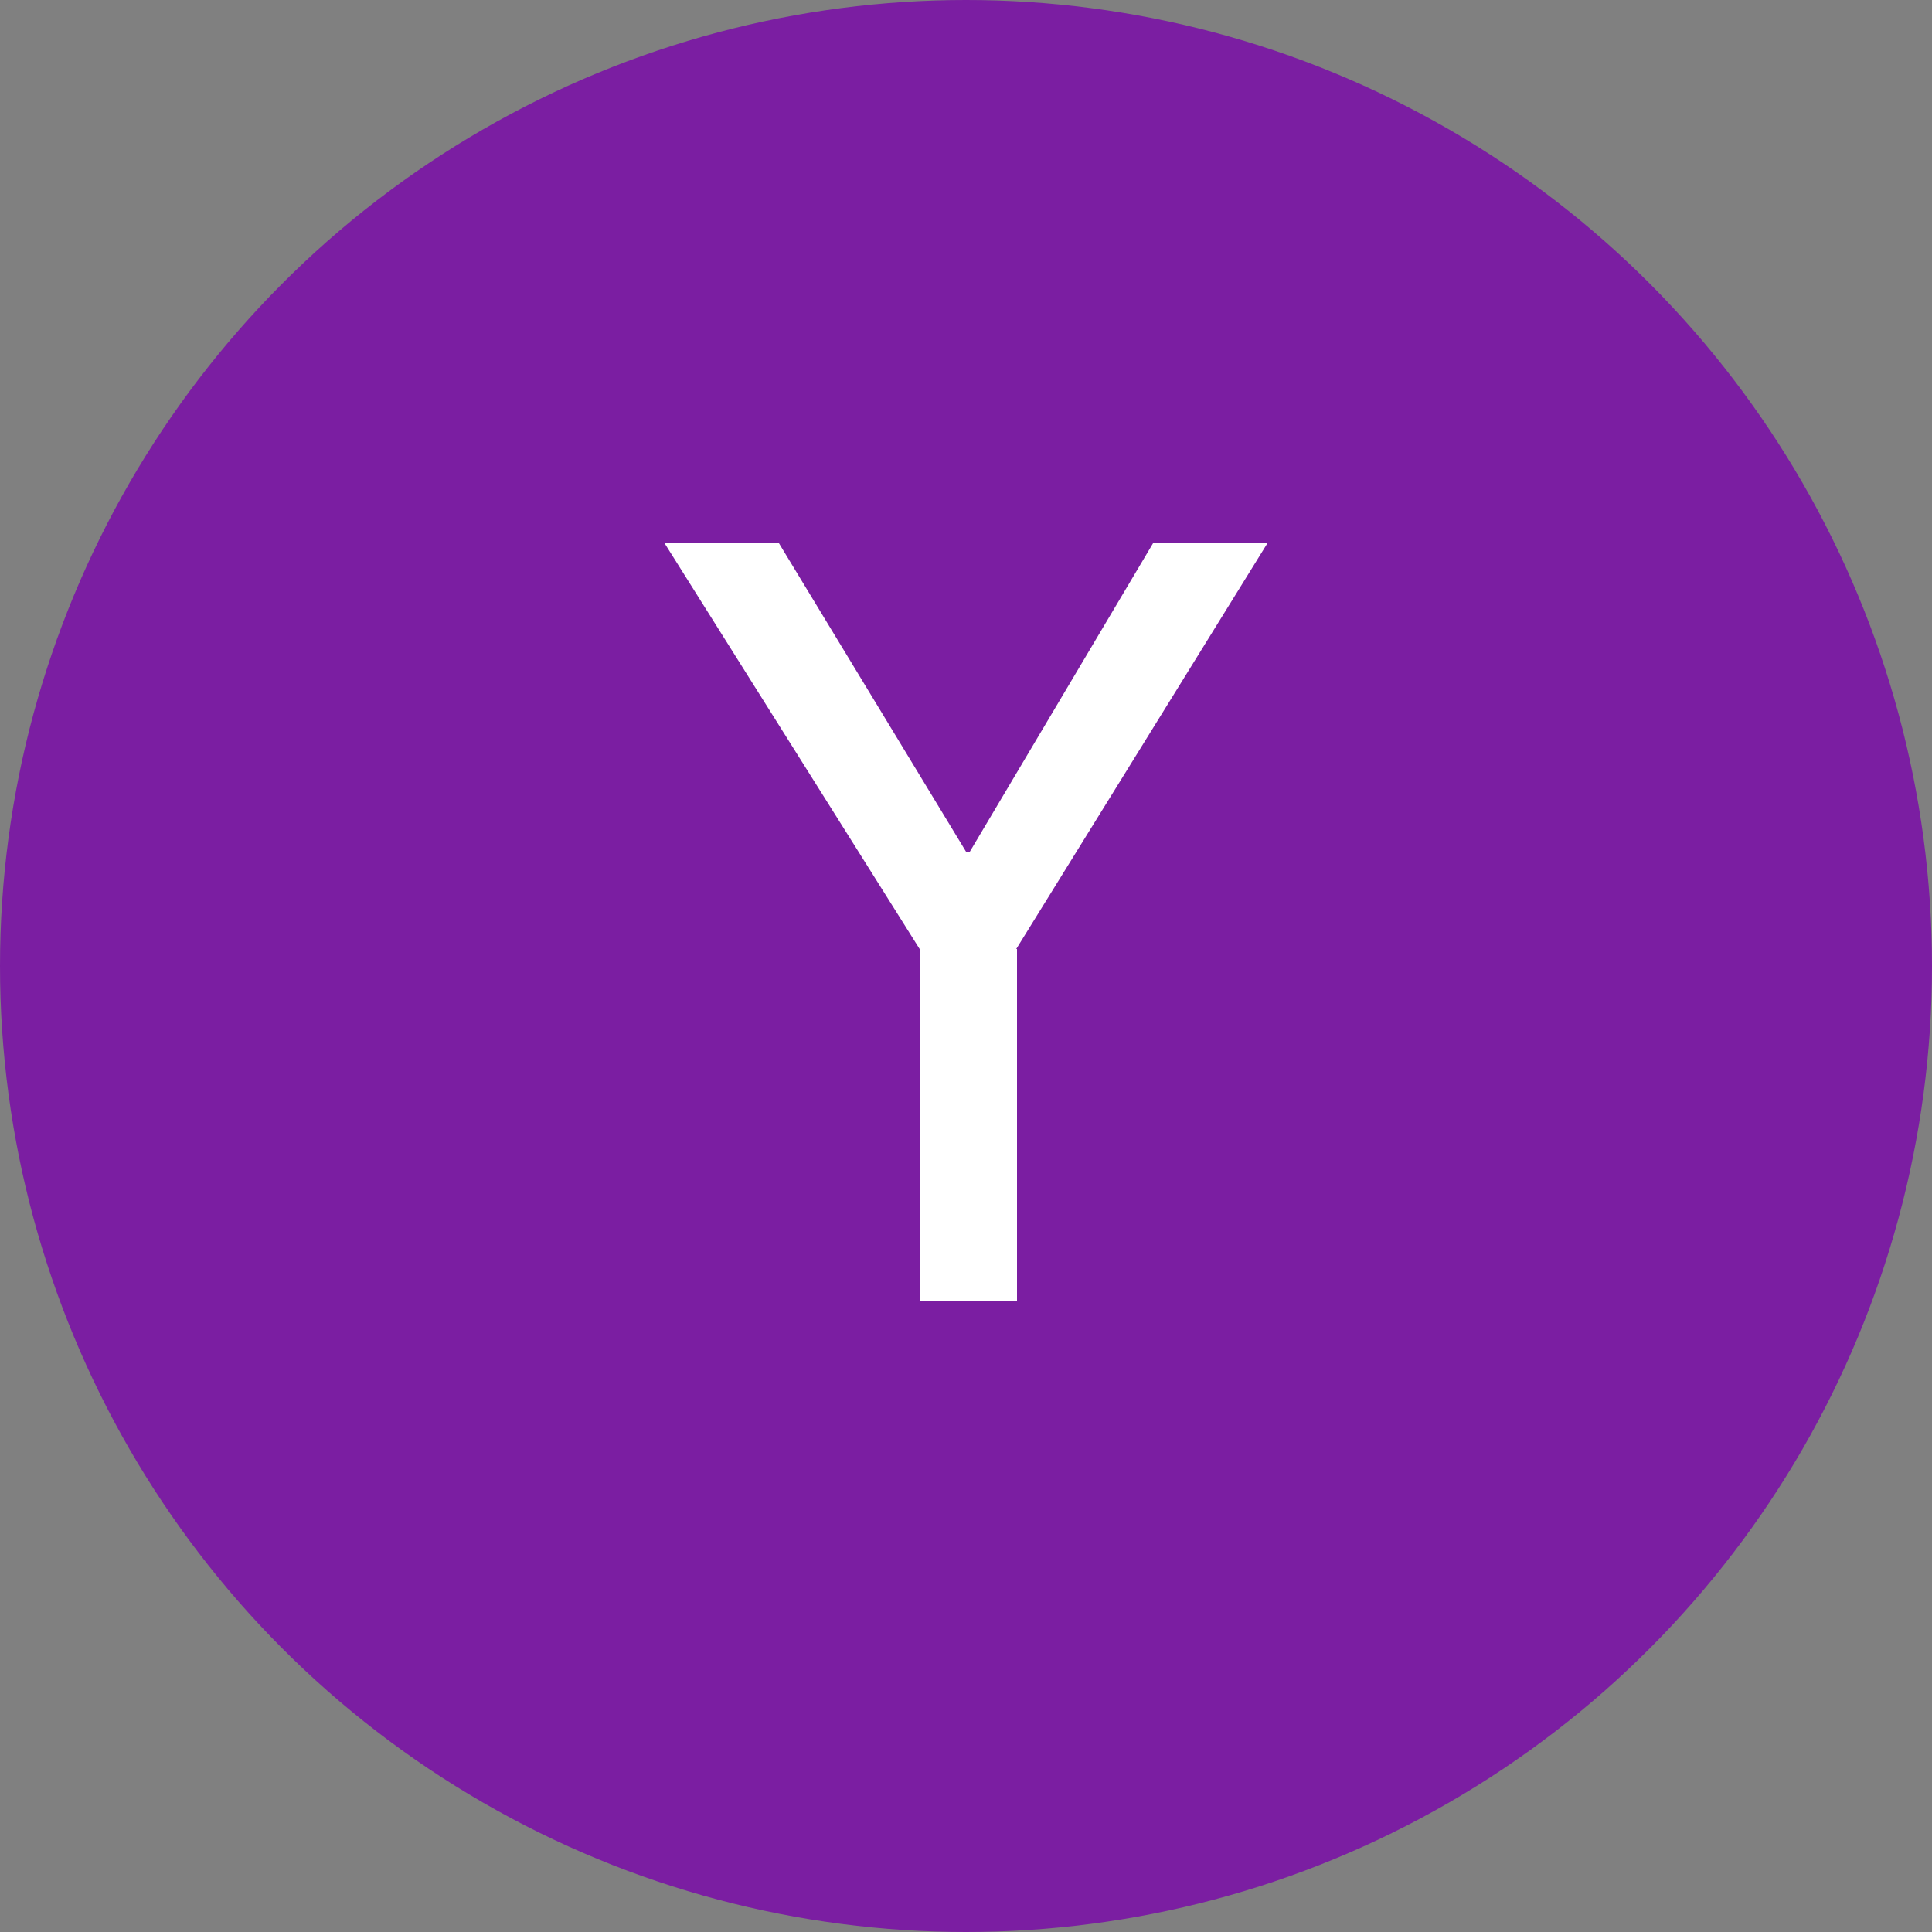
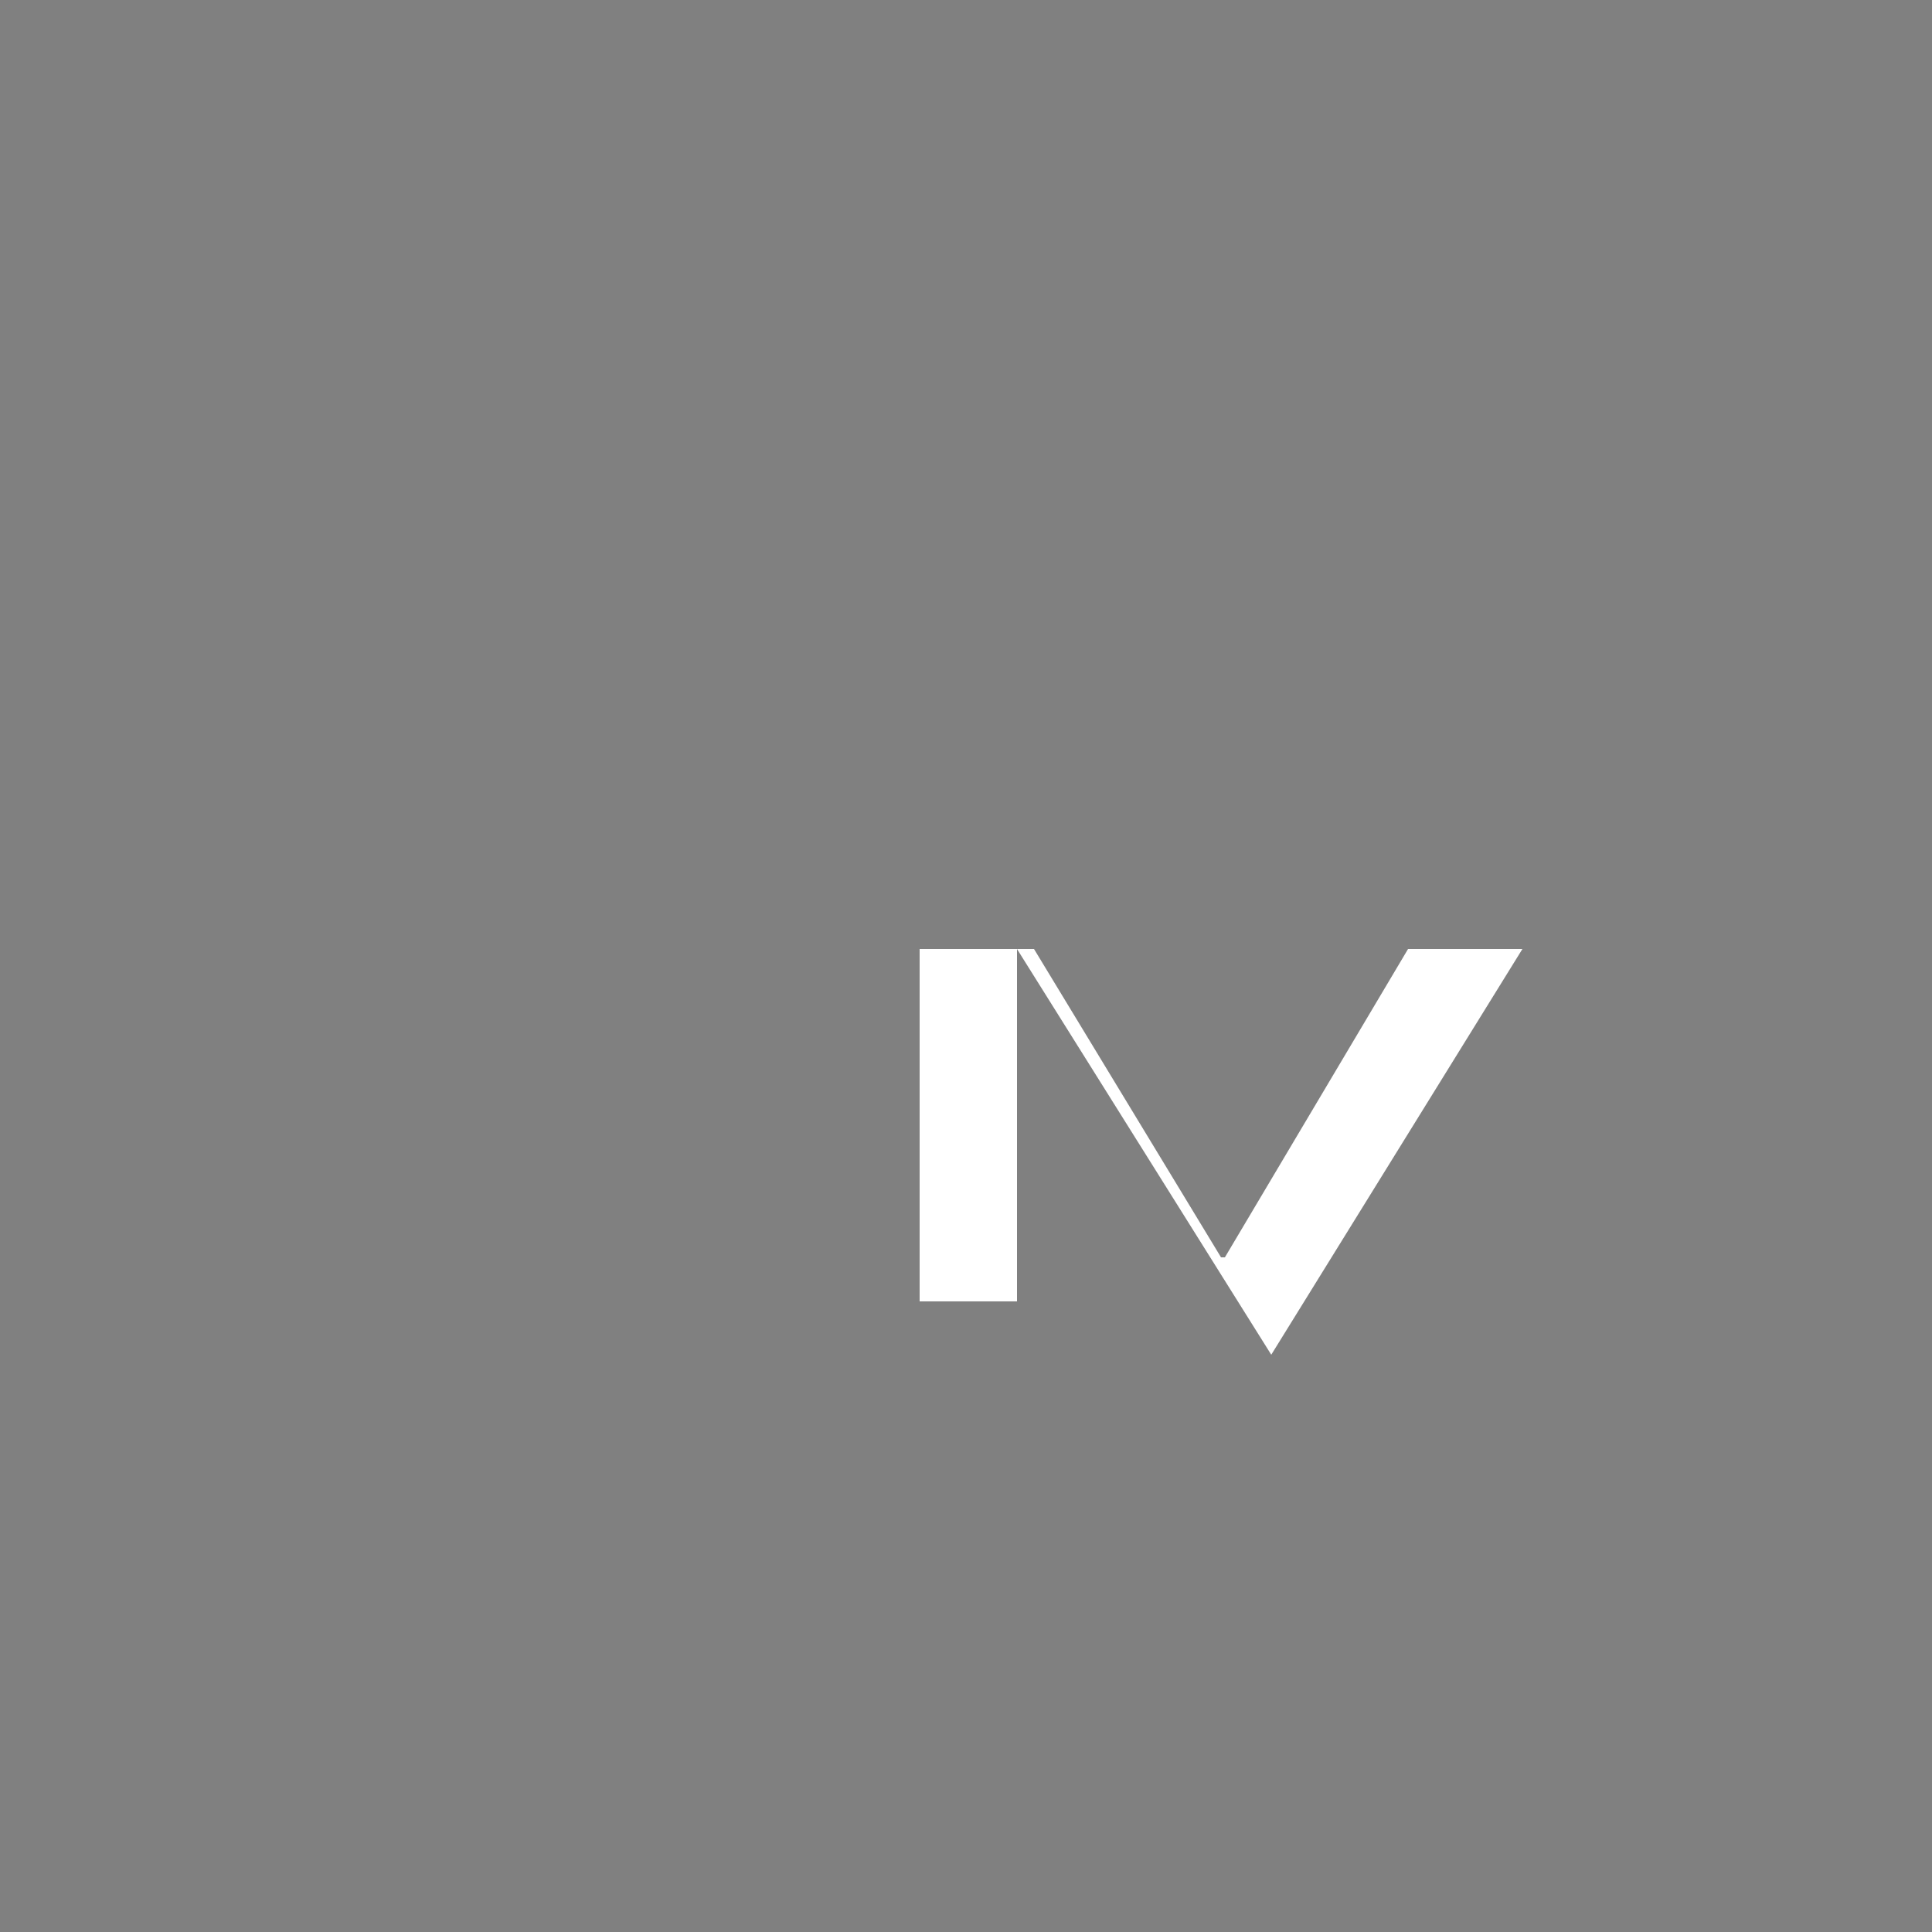
<svg xmlns="http://www.w3.org/2000/svg" id="Calque_1" data-name="Calque 1" viewBox="0 0 250 250">
  <rect x="0" y="0" width="250" height="250" fill="#808080" stroke="none" />
  <defs>
    <style>
      .cls-1 {
        fill: #7b1ea2;
      }

      .cls-2 {
        fill: #fff;
      }
    </style>
  </defs>
-   <circle class="cls-1" cx="125" cy="125" r="125" />
-   <path class="cls-2" d="M131.6,122.8v45.6h-12.6v-45.6l-33-52.5h14.8l24.2,39.9h.5l23.7-39.9h14.8l-32.5,52.5Z" />
+   <path class="cls-2" d="M131.6,122.8v45.6h-12.6v-45.6h14.8l24.2,39.9h.5l23.7-39.9h14.8l-32.5,52.5Z" />
</svg>